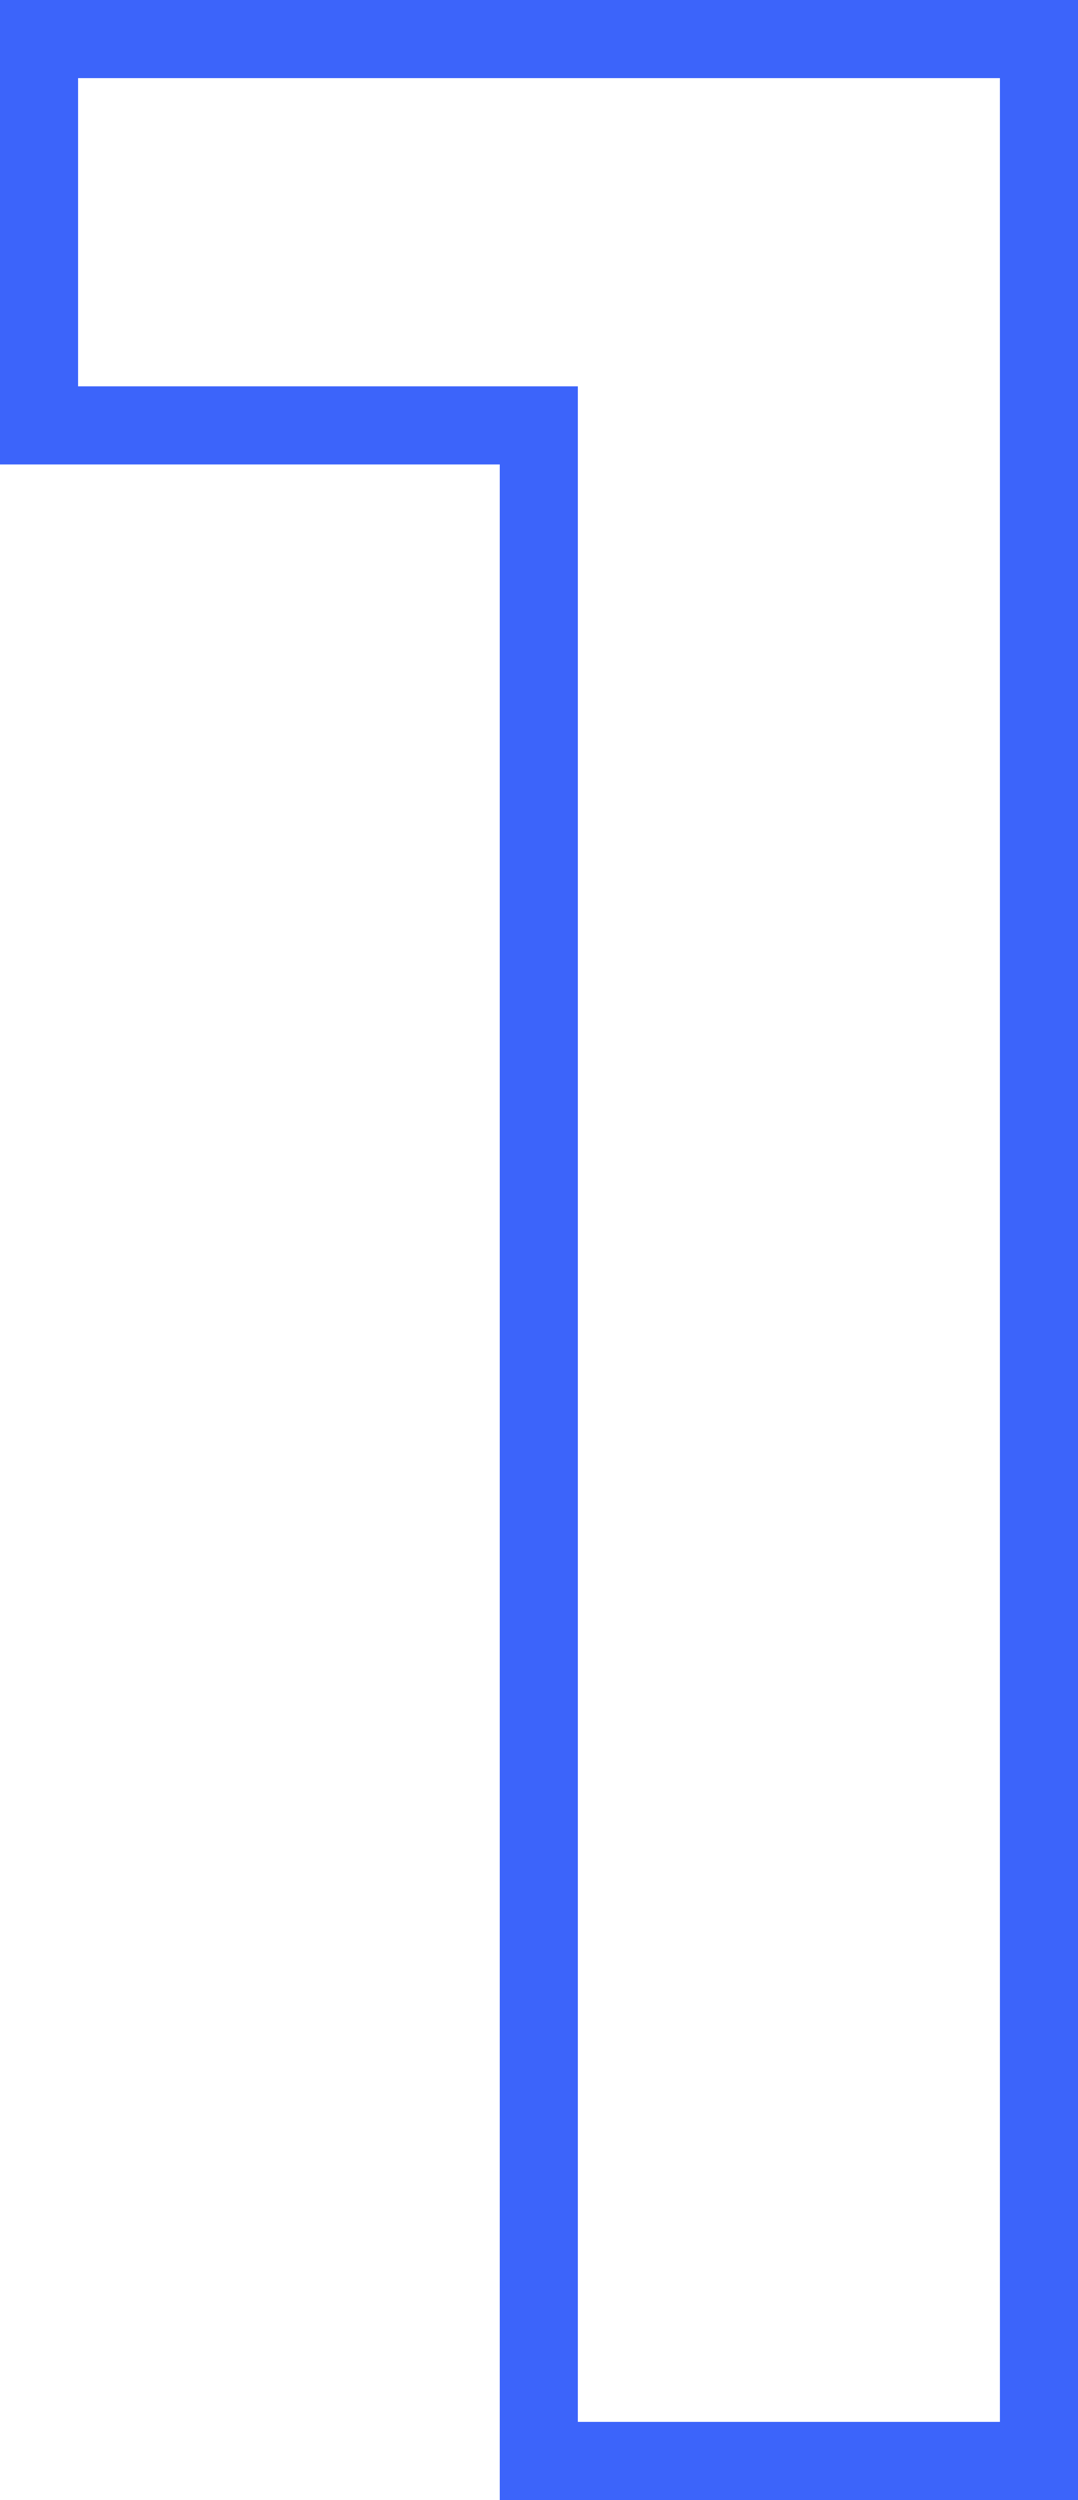
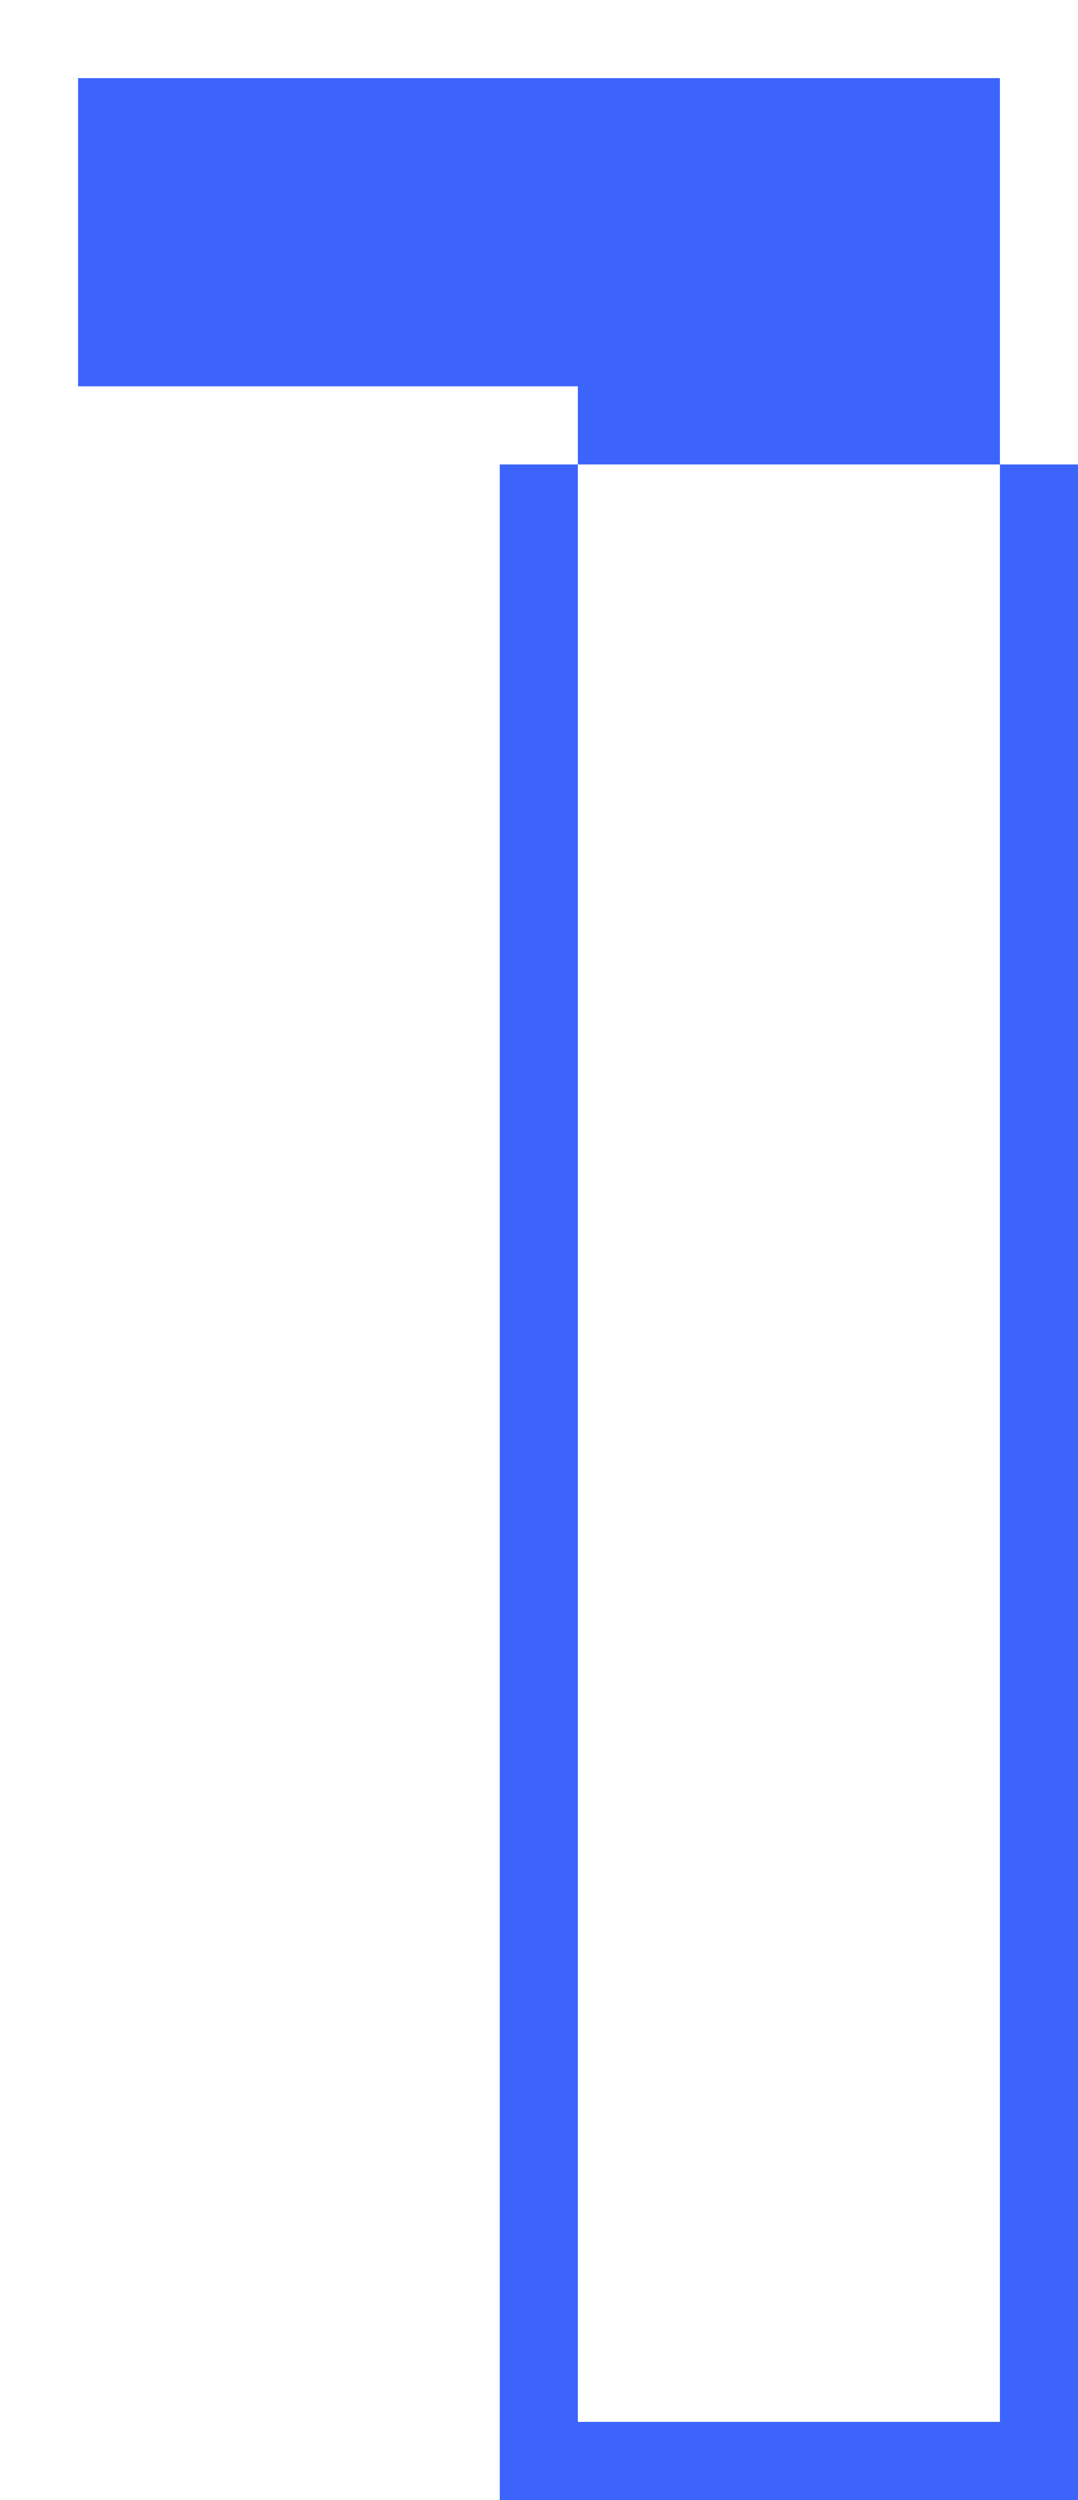
<svg xmlns="http://www.w3.org/2000/svg" width="27.61" height="64" viewBox="0 0 27.61 64">
  <defs>
    <style>.cls-1{fill:#3c64fa;}</style>
  </defs>
  <title>Ресурс 1</title>
  <g id="Слой_2" data-name="Слой 2">
    <g id="Layer_1" data-name="Layer 1">
-       <path class="cls-1" d="M25.61,2V62H14.8V9.89H2V2H25.61m2-2H0V11.89H12.8V64H27.61V0Z" />
+       <path class="cls-1" d="M25.61,2V62H14.8V9.89H2V2H25.61m2-2V11.89H12.8V64H27.61V0Z" />
    </g>
  </g>
</svg>